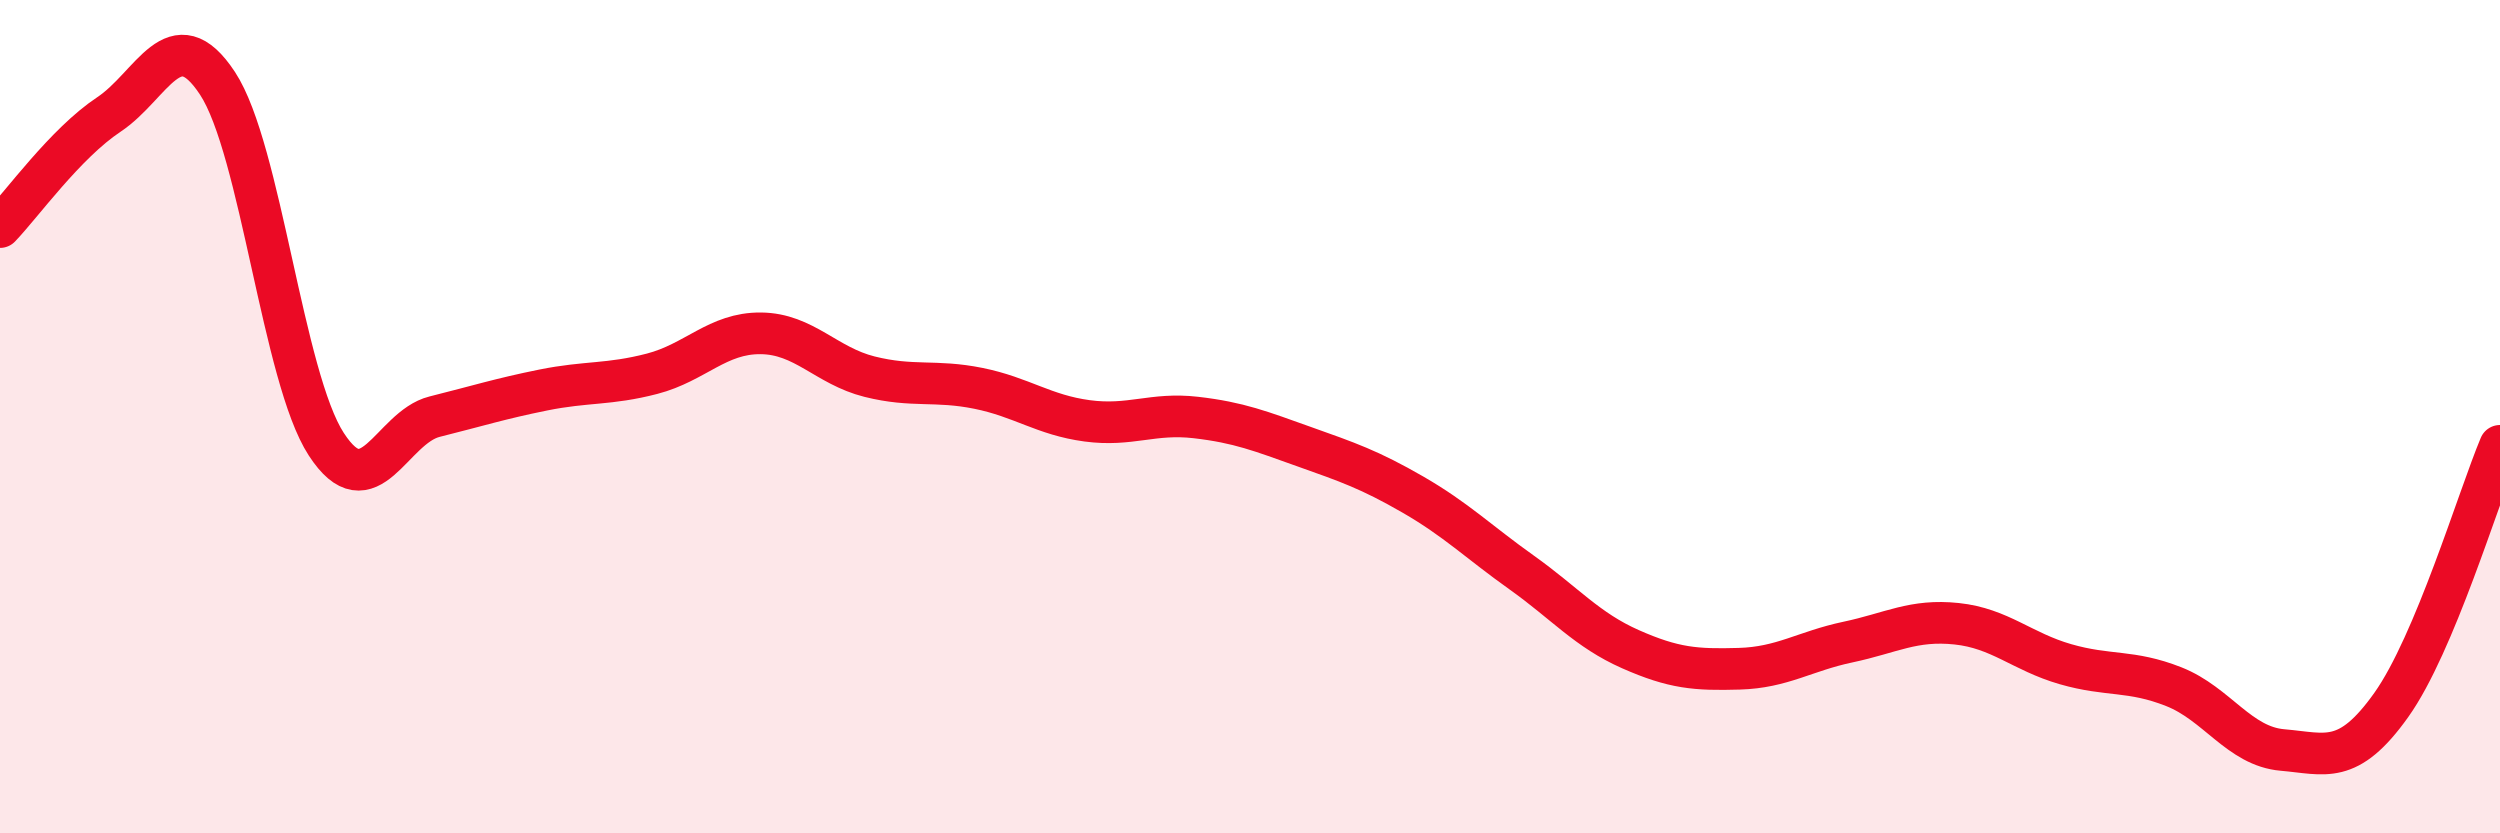
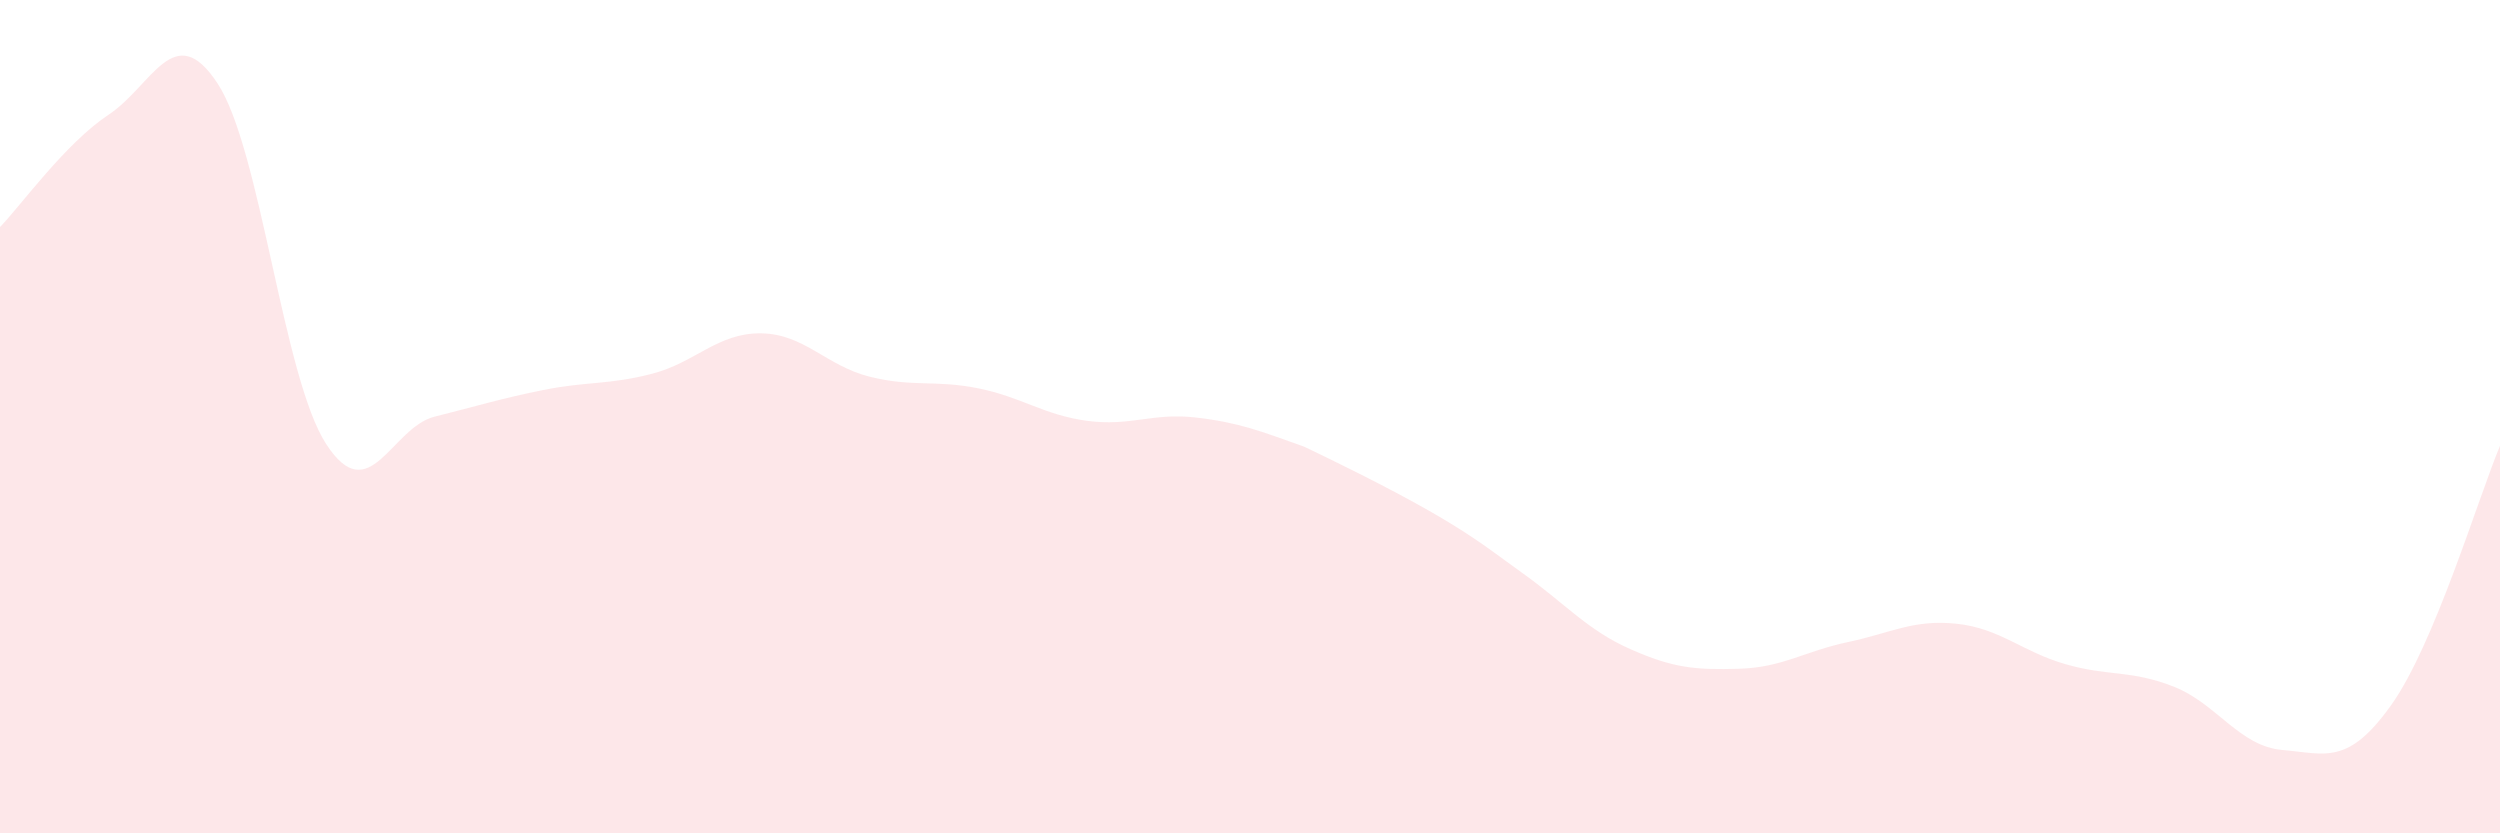
<svg xmlns="http://www.w3.org/2000/svg" width="60" height="20" viewBox="0 0 60 20">
-   <path d="M 0,5.45 C 0.52,4.91 1.57,3.44 2.61,2.75 C 3.65,2.06 4.18,0.42 5.22,2 C 6.26,3.58 6.79,9.06 7.83,10.66 C 8.87,12.26 9.39,10.26 10.43,10 C 11.47,9.74 12,9.57 13.04,9.36 C 14.08,9.15 14.61,9.24 15.65,8.97 C 16.69,8.7 17.22,7.99 18.26,8 C 19.3,8.01 19.83,8.78 20.87,9.04 C 21.91,9.3 22.44,9.11 23.48,9.32 C 24.52,9.53 25.05,9.96 26.09,10.1 C 27.13,10.24 27.66,9.9 28.7,10.02 C 29.74,10.14 30.26,10.35 31.3,10.72 C 32.34,11.09 32.87,11.27 33.91,11.87 C 34.95,12.47 35.48,13 36.52,13.74 C 37.56,14.48 38.09,15.12 39.13,15.58 C 40.17,16.04 40.7,16.08 41.74,16.05 C 42.78,16.02 43.31,15.63 44.35,15.41 C 45.39,15.19 45.92,14.86 46.96,14.97 C 48,15.08 48.53,15.64 49.57,15.94 C 50.61,16.24 51.13,16.07 52.17,16.48 C 53.21,16.89 53.74,17.91 54.78,18 C 55.82,18.09 56.35,18.38 57.39,16.92 C 58.43,15.46 59.48,11.94 60,10.7L60 20L0 20Z" fill="#EB0A25" opacity="0.1" stroke-linecap="round" stroke-linejoin="round" />
-   <path d="M 0,5.45 C 0.52,4.91 1.57,3.44 2.61,2.75 C 3.65,2.06 4.18,0.42 5.22,2 C 6.26,3.58 6.79,9.06 7.83,10.66 C 8.87,12.26 9.39,10.26 10.43,10 C 11.47,9.74 12,9.57 13.04,9.36 C 14.08,9.15 14.61,9.24 15.65,8.97 C 16.69,8.7 17.22,7.99 18.26,8 C 19.3,8.01 19.83,8.78 20.87,9.04 C 21.91,9.3 22.44,9.11 23.48,9.32 C 24.52,9.53 25.05,9.96 26.09,10.1 C 27.13,10.24 27.66,9.9 28.7,10.02 C 29.74,10.14 30.26,10.35 31.3,10.72 C 32.34,11.09 32.87,11.27 33.91,11.87 C 34.95,12.47 35.48,13 36.52,13.74 C 37.56,14.48 38.09,15.12 39.13,15.58 C 40.17,16.04 40.7,16.08 41.74,16.05 C 42.78,16.02 43.31,15.63 44.35,15.41 C 45.39,15.19 45.92,14.86 46.96,14.97 C 48,15.08 48.53,15.64 49.57,15.94 C 50.61,16.24 51.13,16.07 52.17,16.48 C 53.21,16.89 53.74,17.91 54.78,18 C 55.82,18.09 56.35,18.38 57.39,16.92 C 58.43,15.46 59.48,11.94 60,10.7" stroke="#EB0A25" stroke-width="1" fill="none" stroke-linecap="round" stroke-linejoin="round" />
+   <path d="M 0,5.45 C 0.52,4.91 1.57,3.44 2.61,2.75 C 3.65,2.06 4.18,0.42 5.22,2 C 6.26,3.58 6.79,9.06 7.83,10.66 C 8.87,12.26 9.39,10.26 10.43,10 C 11.47,9.74 12,9.57 13.04,9.36 C 14.08,9.15 14.61,9.24 15.65,8.97 C 16.69,8.7 17.22,7.99 18.26,8 C 19.3,8.01 19.83,8.78 20.87,9.04 C 21.91,9.3 22.44,9.11 23.48,9.32 C 24.52,9.53 25.05,9.96 26.09,10.1 C 27.13,10.24 27.66,9.9 28.7,10.02 C 29.74,10.14 30.26,10.35 31.3,10.72 C 34.95,12.47 35.48,13 36.52,13.74 C 37.56,14.48 38.09,15.12 39.13,15.58 C 40.17,16.04 40.7,16.08 41.74,16.05 C 42.78,16.02 43.31,15.63 44.35,15.41 C 45.39,15.19 45.92,14.86 46.96,14.97 C 48,15.08 48.53,15.64 49.57,15.94 C 50.61,16.24 51.13,16.07 52.17,16.48 C 53.21,16.89 53.74,17.91 54.78,18 C 55.82,18.09 56.35,18.38 57.39,16.92 C 58.43,15.46 59.48,11.94 60,10.7L60 20L0 20Z" fill="#EB0A25" opacity="0.1" stroke-linecap="round" stroke-linejoin="round" />
</svg>